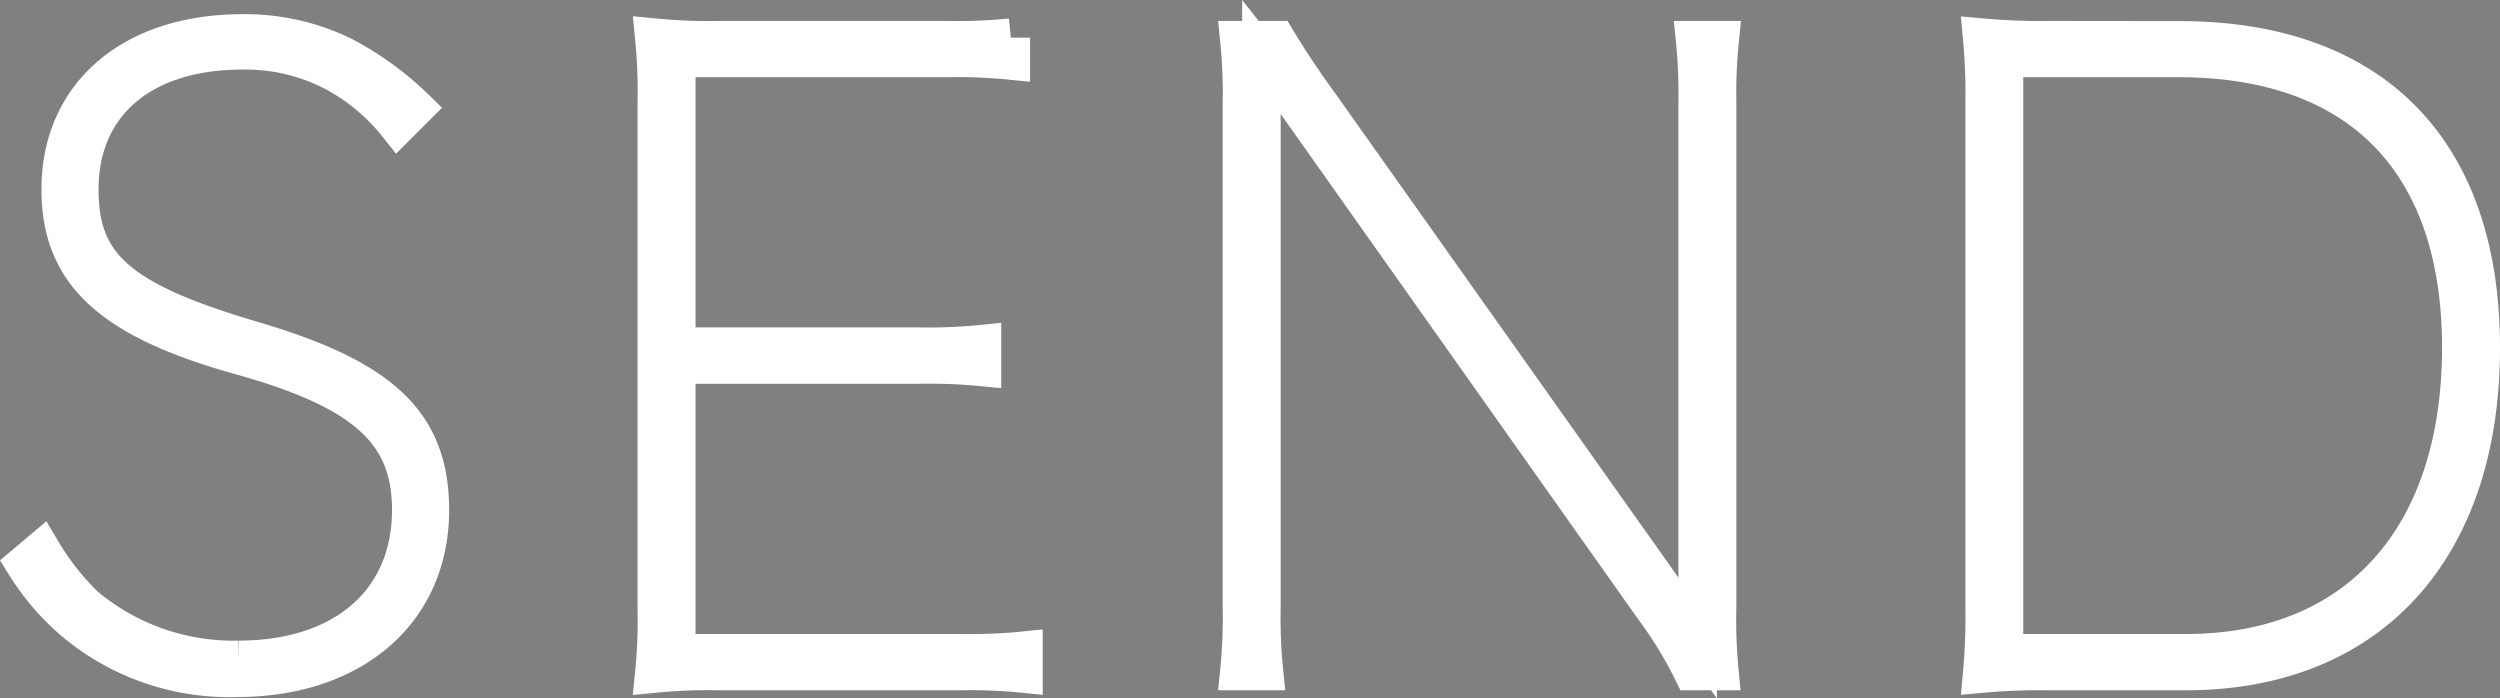
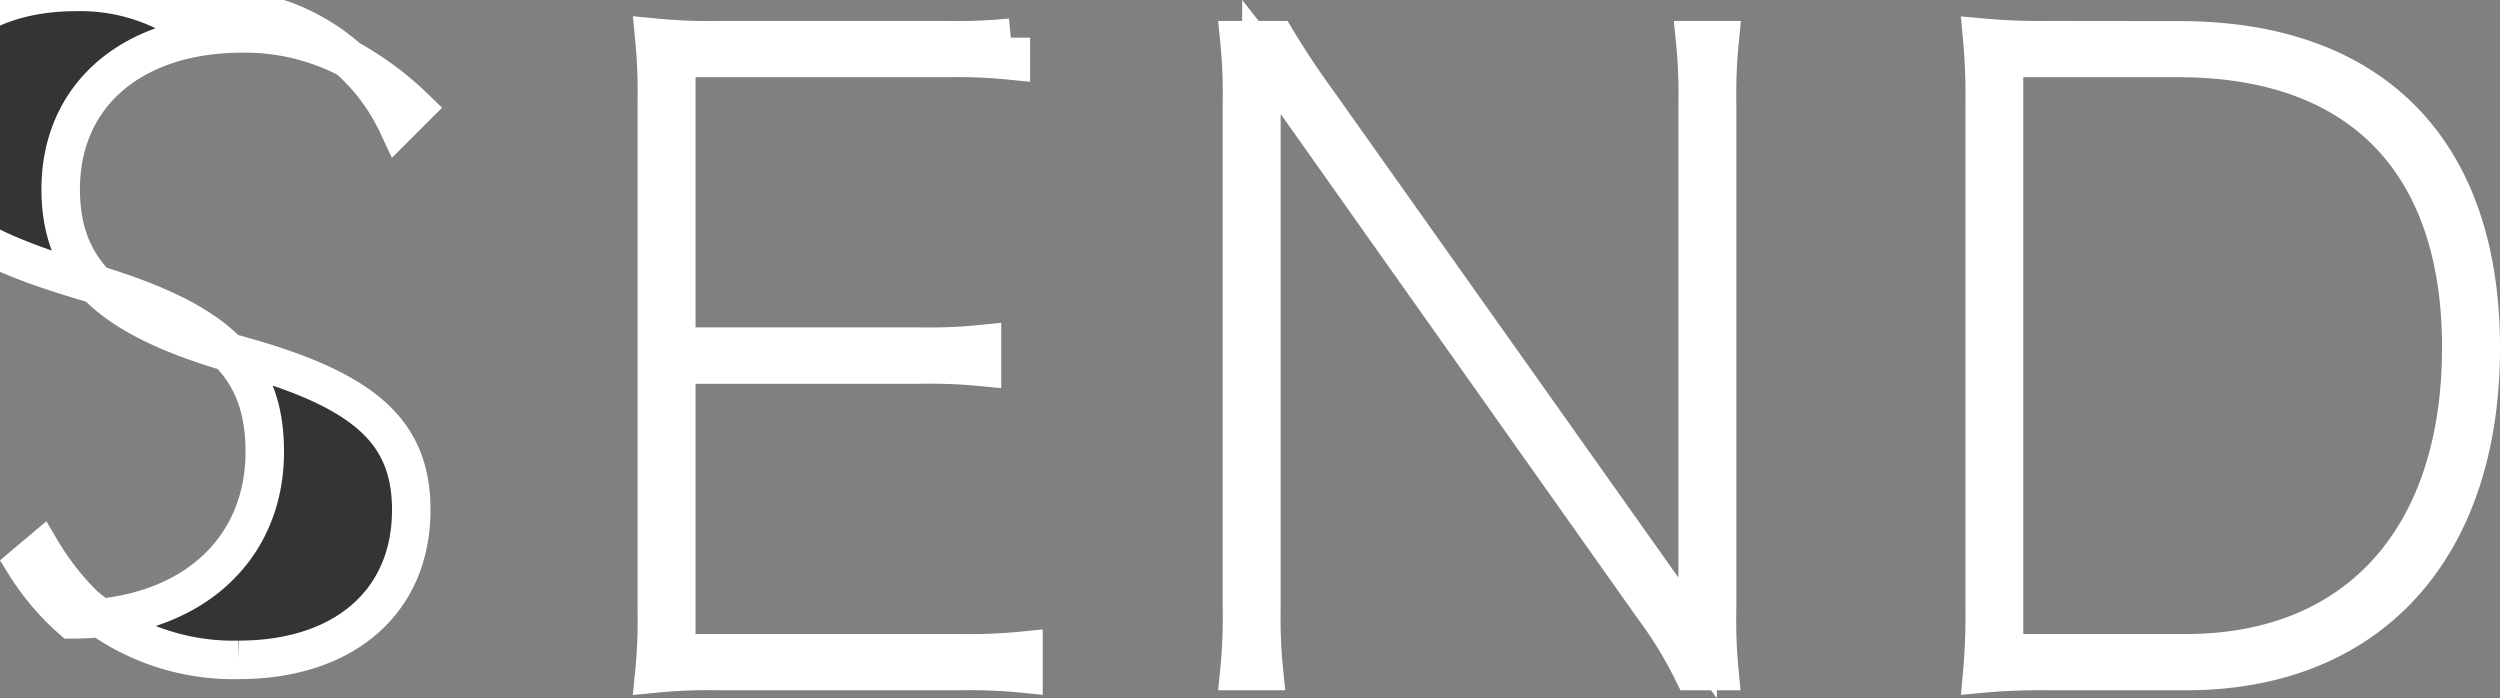
<svg xmlns="http://www.w3.org/2000/svg" width="64.953" height="18.146" viewBox="0 0 64.953 18.146">
  <rect x="0" y="0" width="64.953" height="18.146" fill="#808080" stroke="none" />
-   <path id="パス_16" data-name="パス 16" d="M1.54-2.772a6.408,6.408,0,0,0,1.21,1.43A6.265,6.265,0,0,0,7.04.176c3.014,0,5.016-1.738,5.016-4.356,0-2.244-1.232-3.41-4.576-4.4-3.52-1.034-4.532-1.936-4.532-3.938,0-2.222,1.628-3.608,4.224-3.608a4.979,4.979,0,0,1,2.376.55A5.269,5.269,0,0,1,11.22-14.19l.44-.44a8.056,8.056,0,0,0-1.848-1.342,5.793,5.793,0,0,0-2.618-.594c-2.882,0-4.73,1.606-4.73,4.048,0,2.178,1.3,3.388,4.708,4.334,3.212.9,4.4,1.98,4.4,4,0,2.376-1.738,3.894-4.488,3.894a6,6,0,0,1-4-1.408,6.969,6.969,0,0,1-1.122-1.43ZM18.458-.462v-7.5H24.75A13.8,13.8,0,0,1,26.4-7.9v-.594a13.8,13.8,0,0,1-1.65.066H18.458v-7.5H25.5a13.8,13.8,0,0,1,1.65.066v-.594a13.8,13.8,0,0,1-1.65.066H19.58a14.538,14.538,0,0,1-1.694-.066,14.351,14.351,0,0,1,.066,1.672v13.2a13.8,13.8,0,0,1-.066,1.65A14.537,14.537,0,0,1,19.58,0h6.248a13.8,13.8,0,0,1,1.65.066V-.528a13.8,13.8,0,0,1-1.65.066ZM45.5-14.74a13.8,13.8,0,0,1,.066-1.65h-.638a13.8,13.8,0,0,1,.066,1.65V-.858L35.156-14.74c-.4-.55-.77-1.1-1.1-1.65h-.968a13.8,13.8,0,0,1,.066,1.65V-1.65A13.8,13.8,0,0,1,33.088,0h.638a13.8,13.8,0,0,1-.066-1.65V-15.994c.33.418.616.836.924,1.254L43.846-1.65A10.716,10.716,0,0,1,44.858,0h.7A13.8,13.8,0,0,1,45.5-1.65Zm8.58-1.65a16.517,16.517,0,0,1-1.694-.066,15.851,15.851,0,0,1,.066,1.65V-1.584a16.144,16.144,0,0,1-.066,1.65A16.518,16.518,0,0,1,54.076,0h3.608c4.752,0,7.656-3.168,7.656-8.4,0-5.126-2.816-7.986-7.832-7.986ZM52.954-.462V-15.928h4.532c4.708,0,7.348,2.684,7.348,7.524,0,4.95-2.706,7.942-7.15,7.942Z" transform="translate(-0.887 17.434)" fill="#343434" stroke="#fff" stroke-width="1" />
+   <path id="パス_16" data-name="パス 16" d="M1.54-2.772a6.408,6.408,0,0,0,1.21,1.43c3.014,0,5.016-1.738,5.016-4.356,0-2.244-1.232-3.41-4.576-4.4-3.52-1.034-4.532-1.936-4.532-3.938,0-2.222,1.628-3.608,4.224-3.608a4.979,4.979,0,0,1,2.376.55A5.269,5.269,0,0,1,11.22-14.19l.44-.44a8.056,8.056,0,0,0-1.848-1.342,5.793,5.793,0,0,0-2.618-.594c-2.882,0-4.73,1.606-4.73,4.048,0,2.178,1.3,3.388,4.708,4.334,3.212.9,4.4,1.98,4.4,4,0,2.376-1.738,3.894-4.488,3.894a6,6,0,0,1-4-1.408,6.969,6.969,0,0,1-1.122-1.43ZM18.458-.462v-7.5H24.75A13.8,13.8,0,0,1,26.4-7.9v-.594a13.8,13.8,0,0,1-1.65.066H18.458v-7.5H25.5a13.8,13.8,0,0,1,1.65.066v-.594a13.8,13.8,0,0,1-1.65.066H19.58a14.538,14.538,0,0,1-1.694-.066,14.351,14.351,0,0,1,.066,1.672v13.2a13.8,13.8,0,0,1-.066,1.65A14.537,14.537,0,0,1,19.58,0h6.248a13.8,13.8,0,0,1,1.65.066V-.528a13.8,13.8,0,0,1-1.65.066ZM45.5-14.74a13.8,13.8,0,0,1,.066-1.65h-.638a13.8,13.8,0,0,1,.066,1.65V-.858L35.156-14.74c-.4-.55-.77-1.1-1.1-1.65h-.968a13.8,13.8,0,0,1,.066,1.65V-1.65A13.8,13.8,0,0,1,33.088,0h.638a13.8,13.8,0,0,1-.066-1.65V-15.994c.33.418.616.836.924,1.254L43.846-1.65A10.716,10.716,0,0,1,44.858,0h.7A13.8,13.8,0,0,1,45.5-1.65Zm8.58-1.65a16.517,16.517,0,0,1-1.694-.066,15.851,15.851,0,0,1,.066,1.65V-1.584a16.144,16.144,0,0,1-.066,1.65A16.518,16.518,0,0,1,54.076,0h3.608c4.752,0,7.656-3.168,7.656-8.4,0-5.126-2.816-7.986-7.832-7.986ZM52.954-.462V-15.928h4.532c4.708,0,7.348,2.684,7.348,7.524,0,4.95-2.706,7.942-7.15,7.942Z" transform="translate(-0.887 17.434)" fill="#343434" stroke="#fff" stroke-width="1" />
</svg>